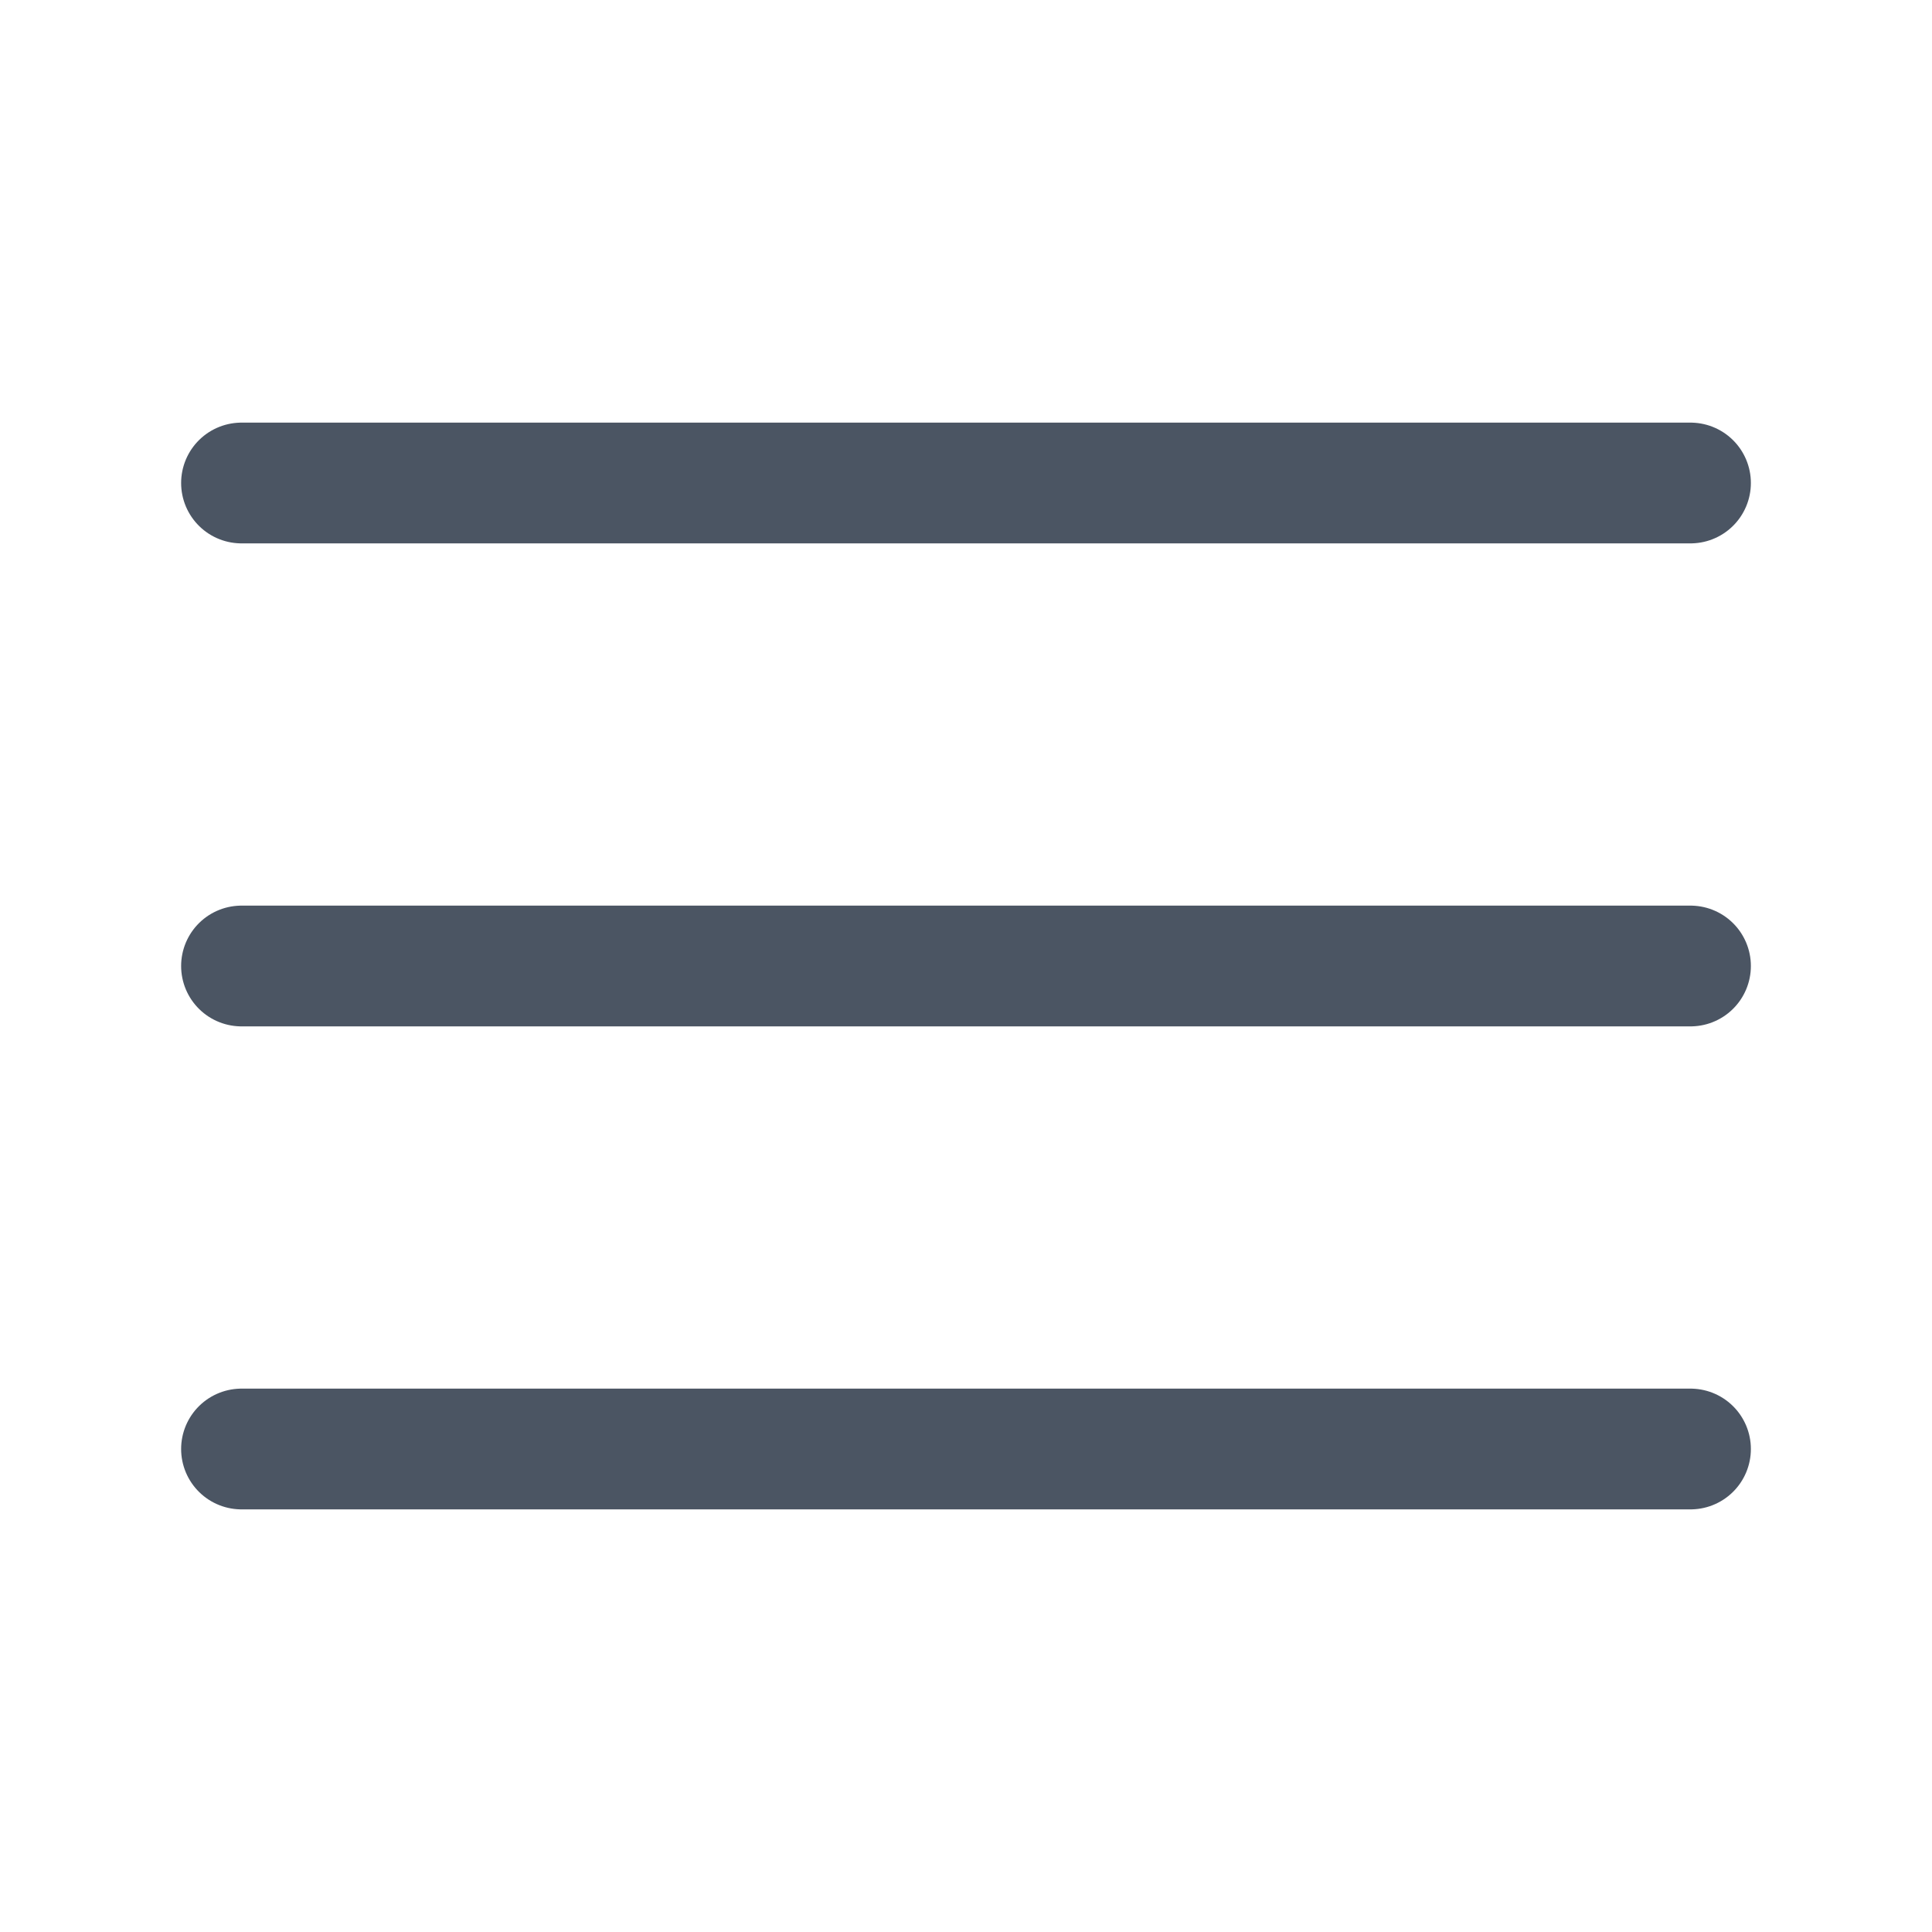
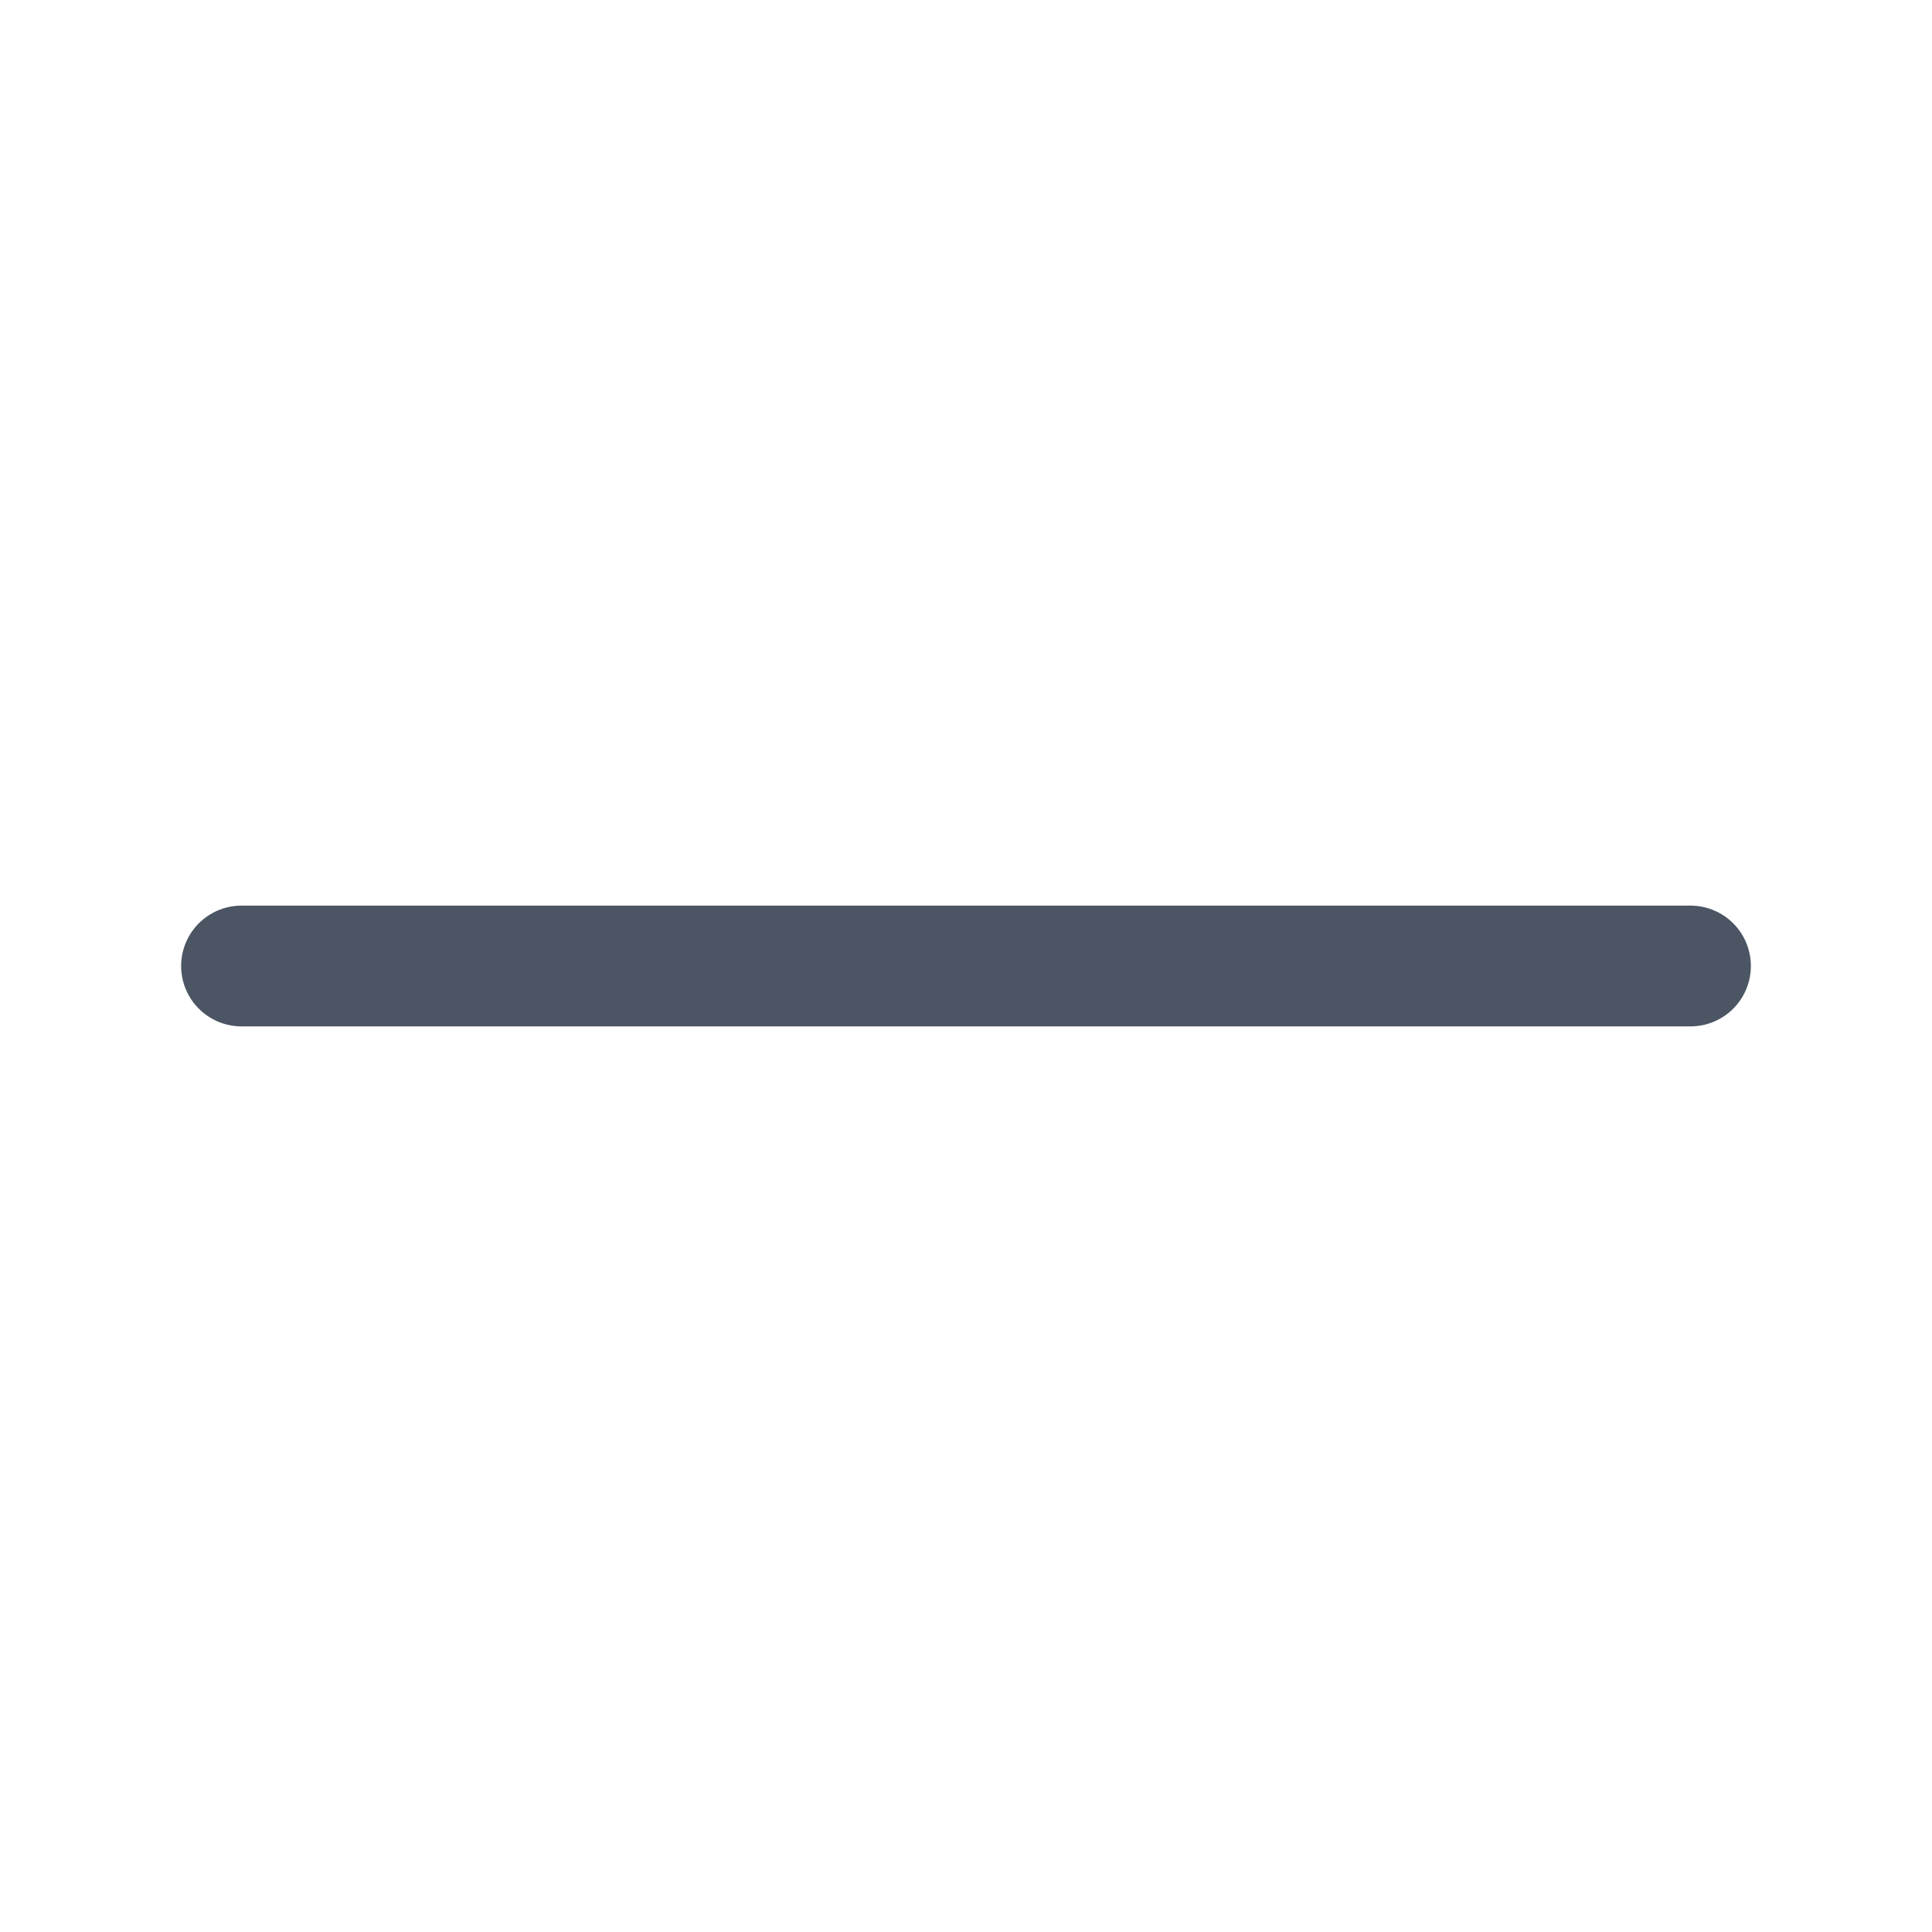
<svg xmlns="http://www.w3.org/2000/svg" width="16" height="16" viewBox="0 0 16 16" fill="none">
-   <path d="M2 4H14" stroke="#4B5563" stroke-linecap="round" stroke-linejoin="round" />
  <path d="M2 8H14" stroke="#4B5563" stroke-linecap="round" stroke-linejoin="round" />
-   <path d="M2 12H14" stroke="#4B5563" stroke-linecap="round" stroke-linejoin="round" />
</svg>